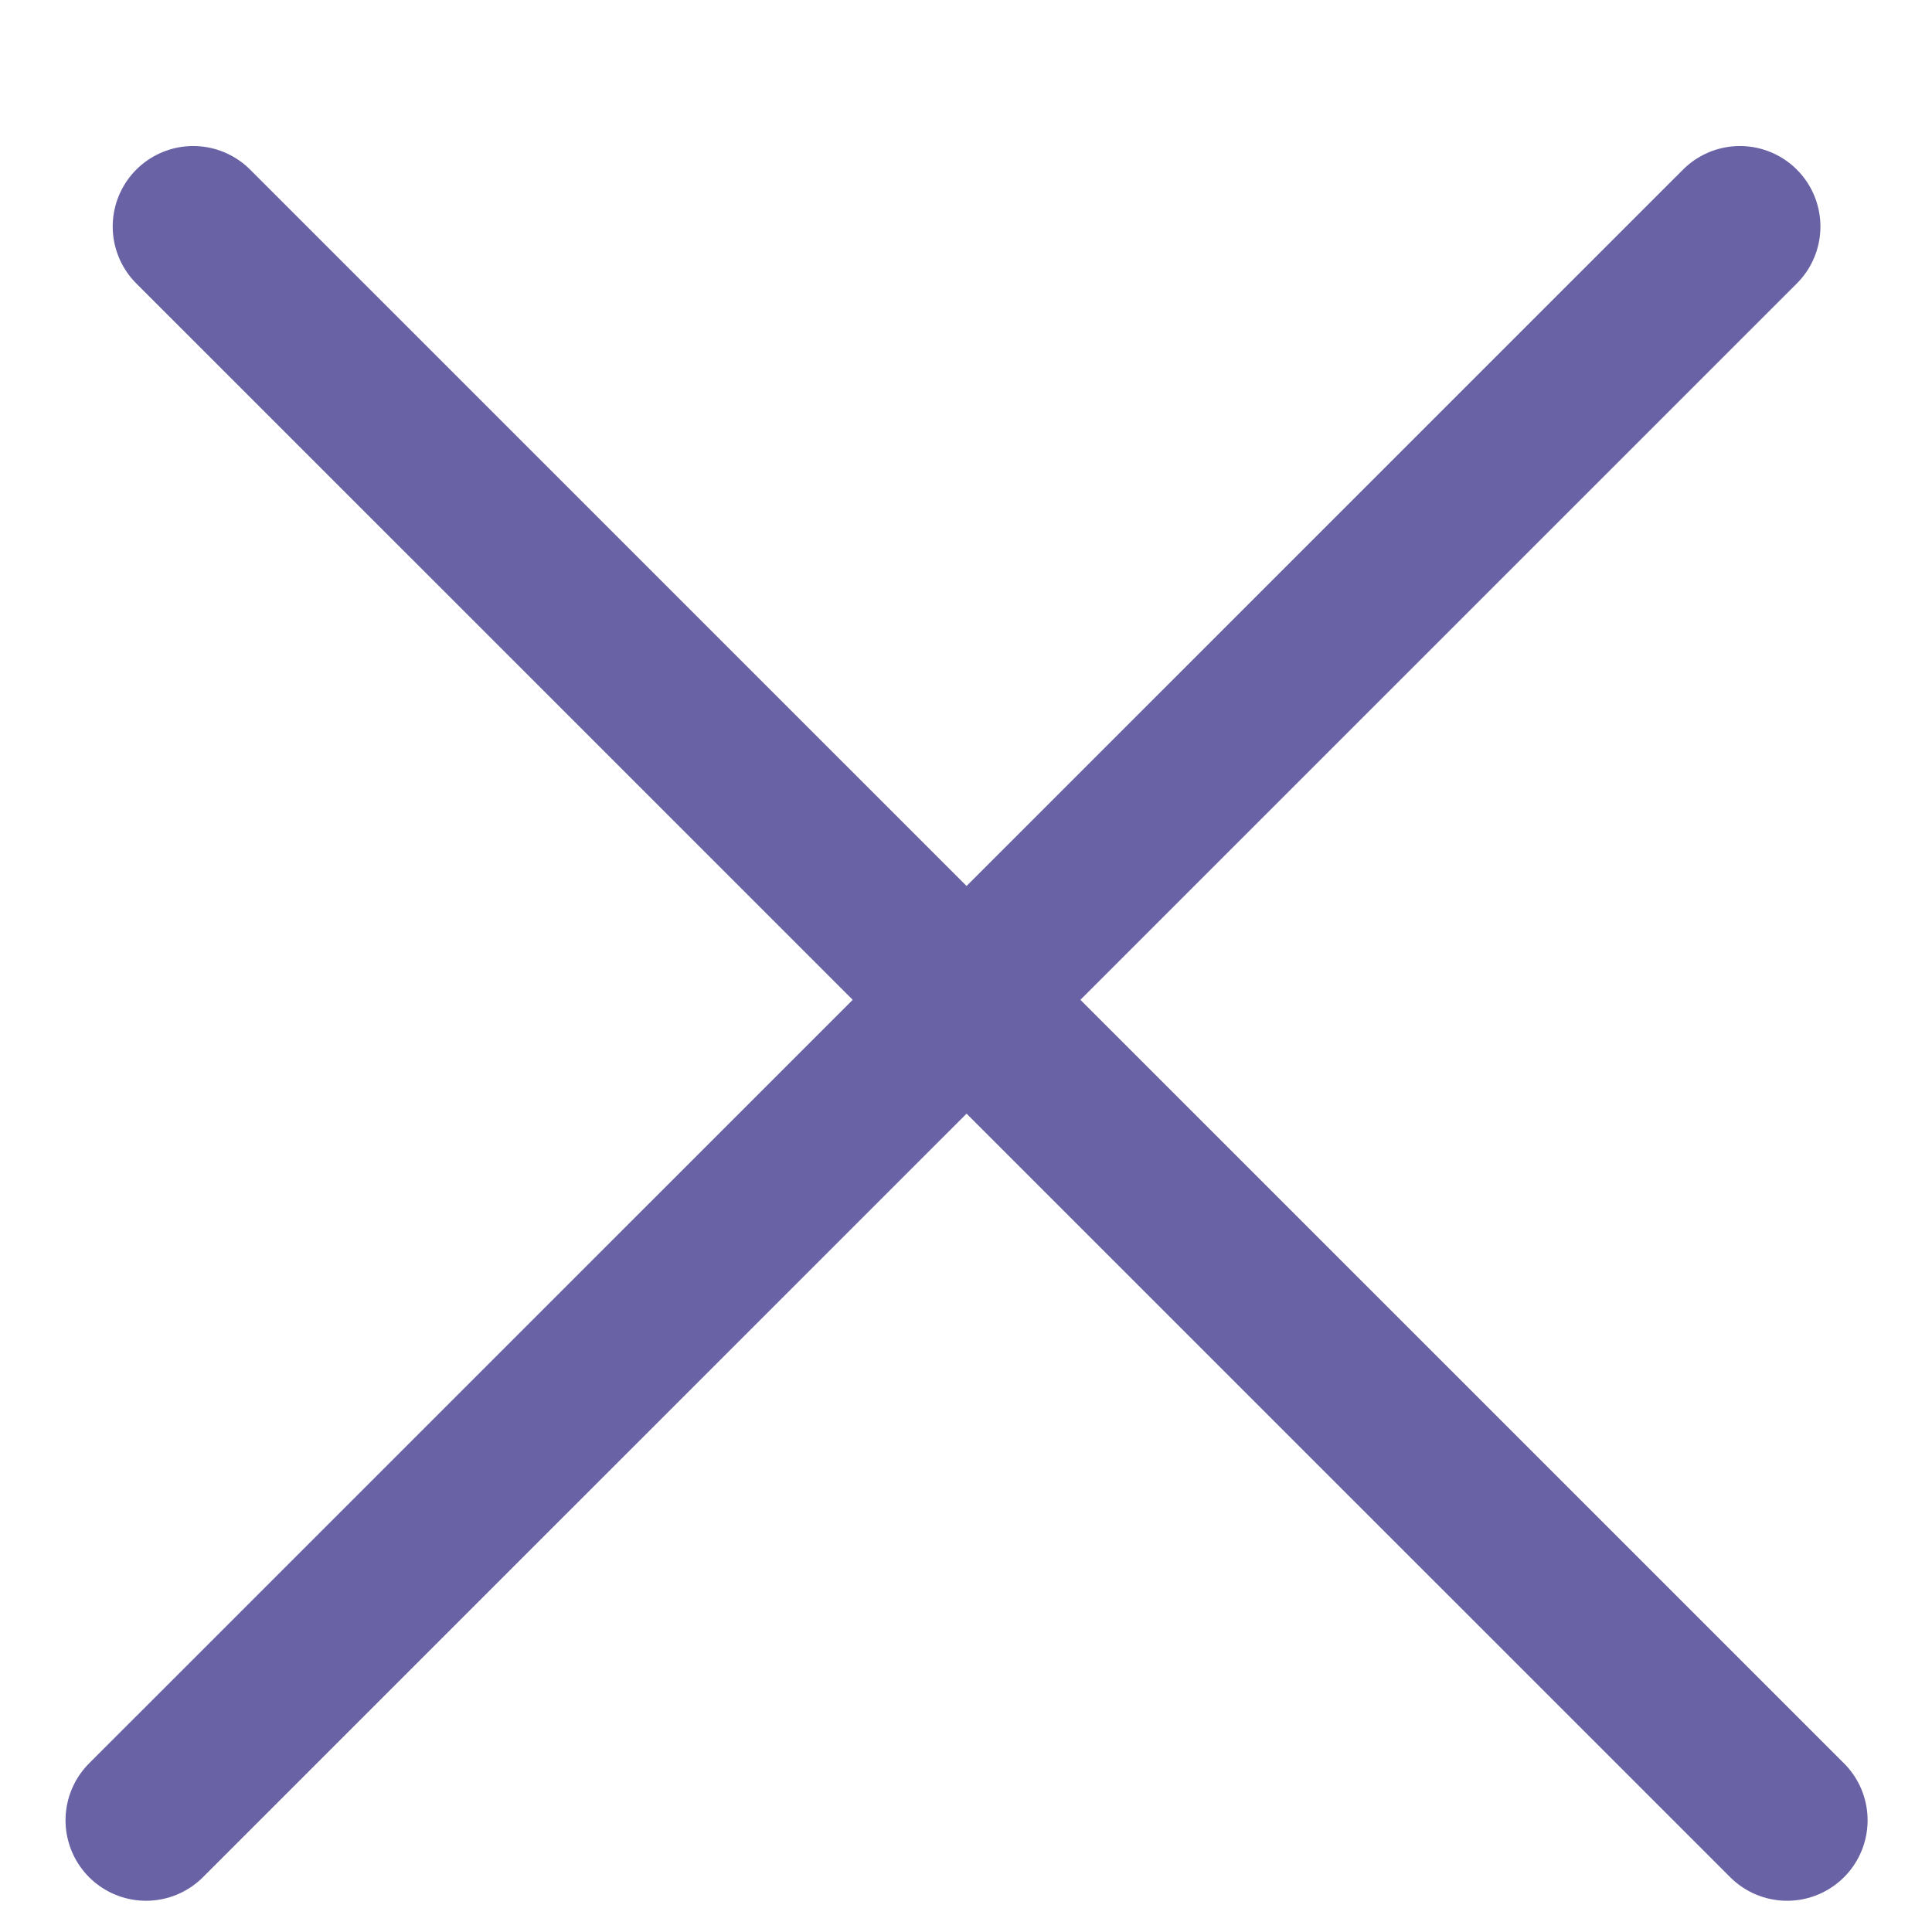
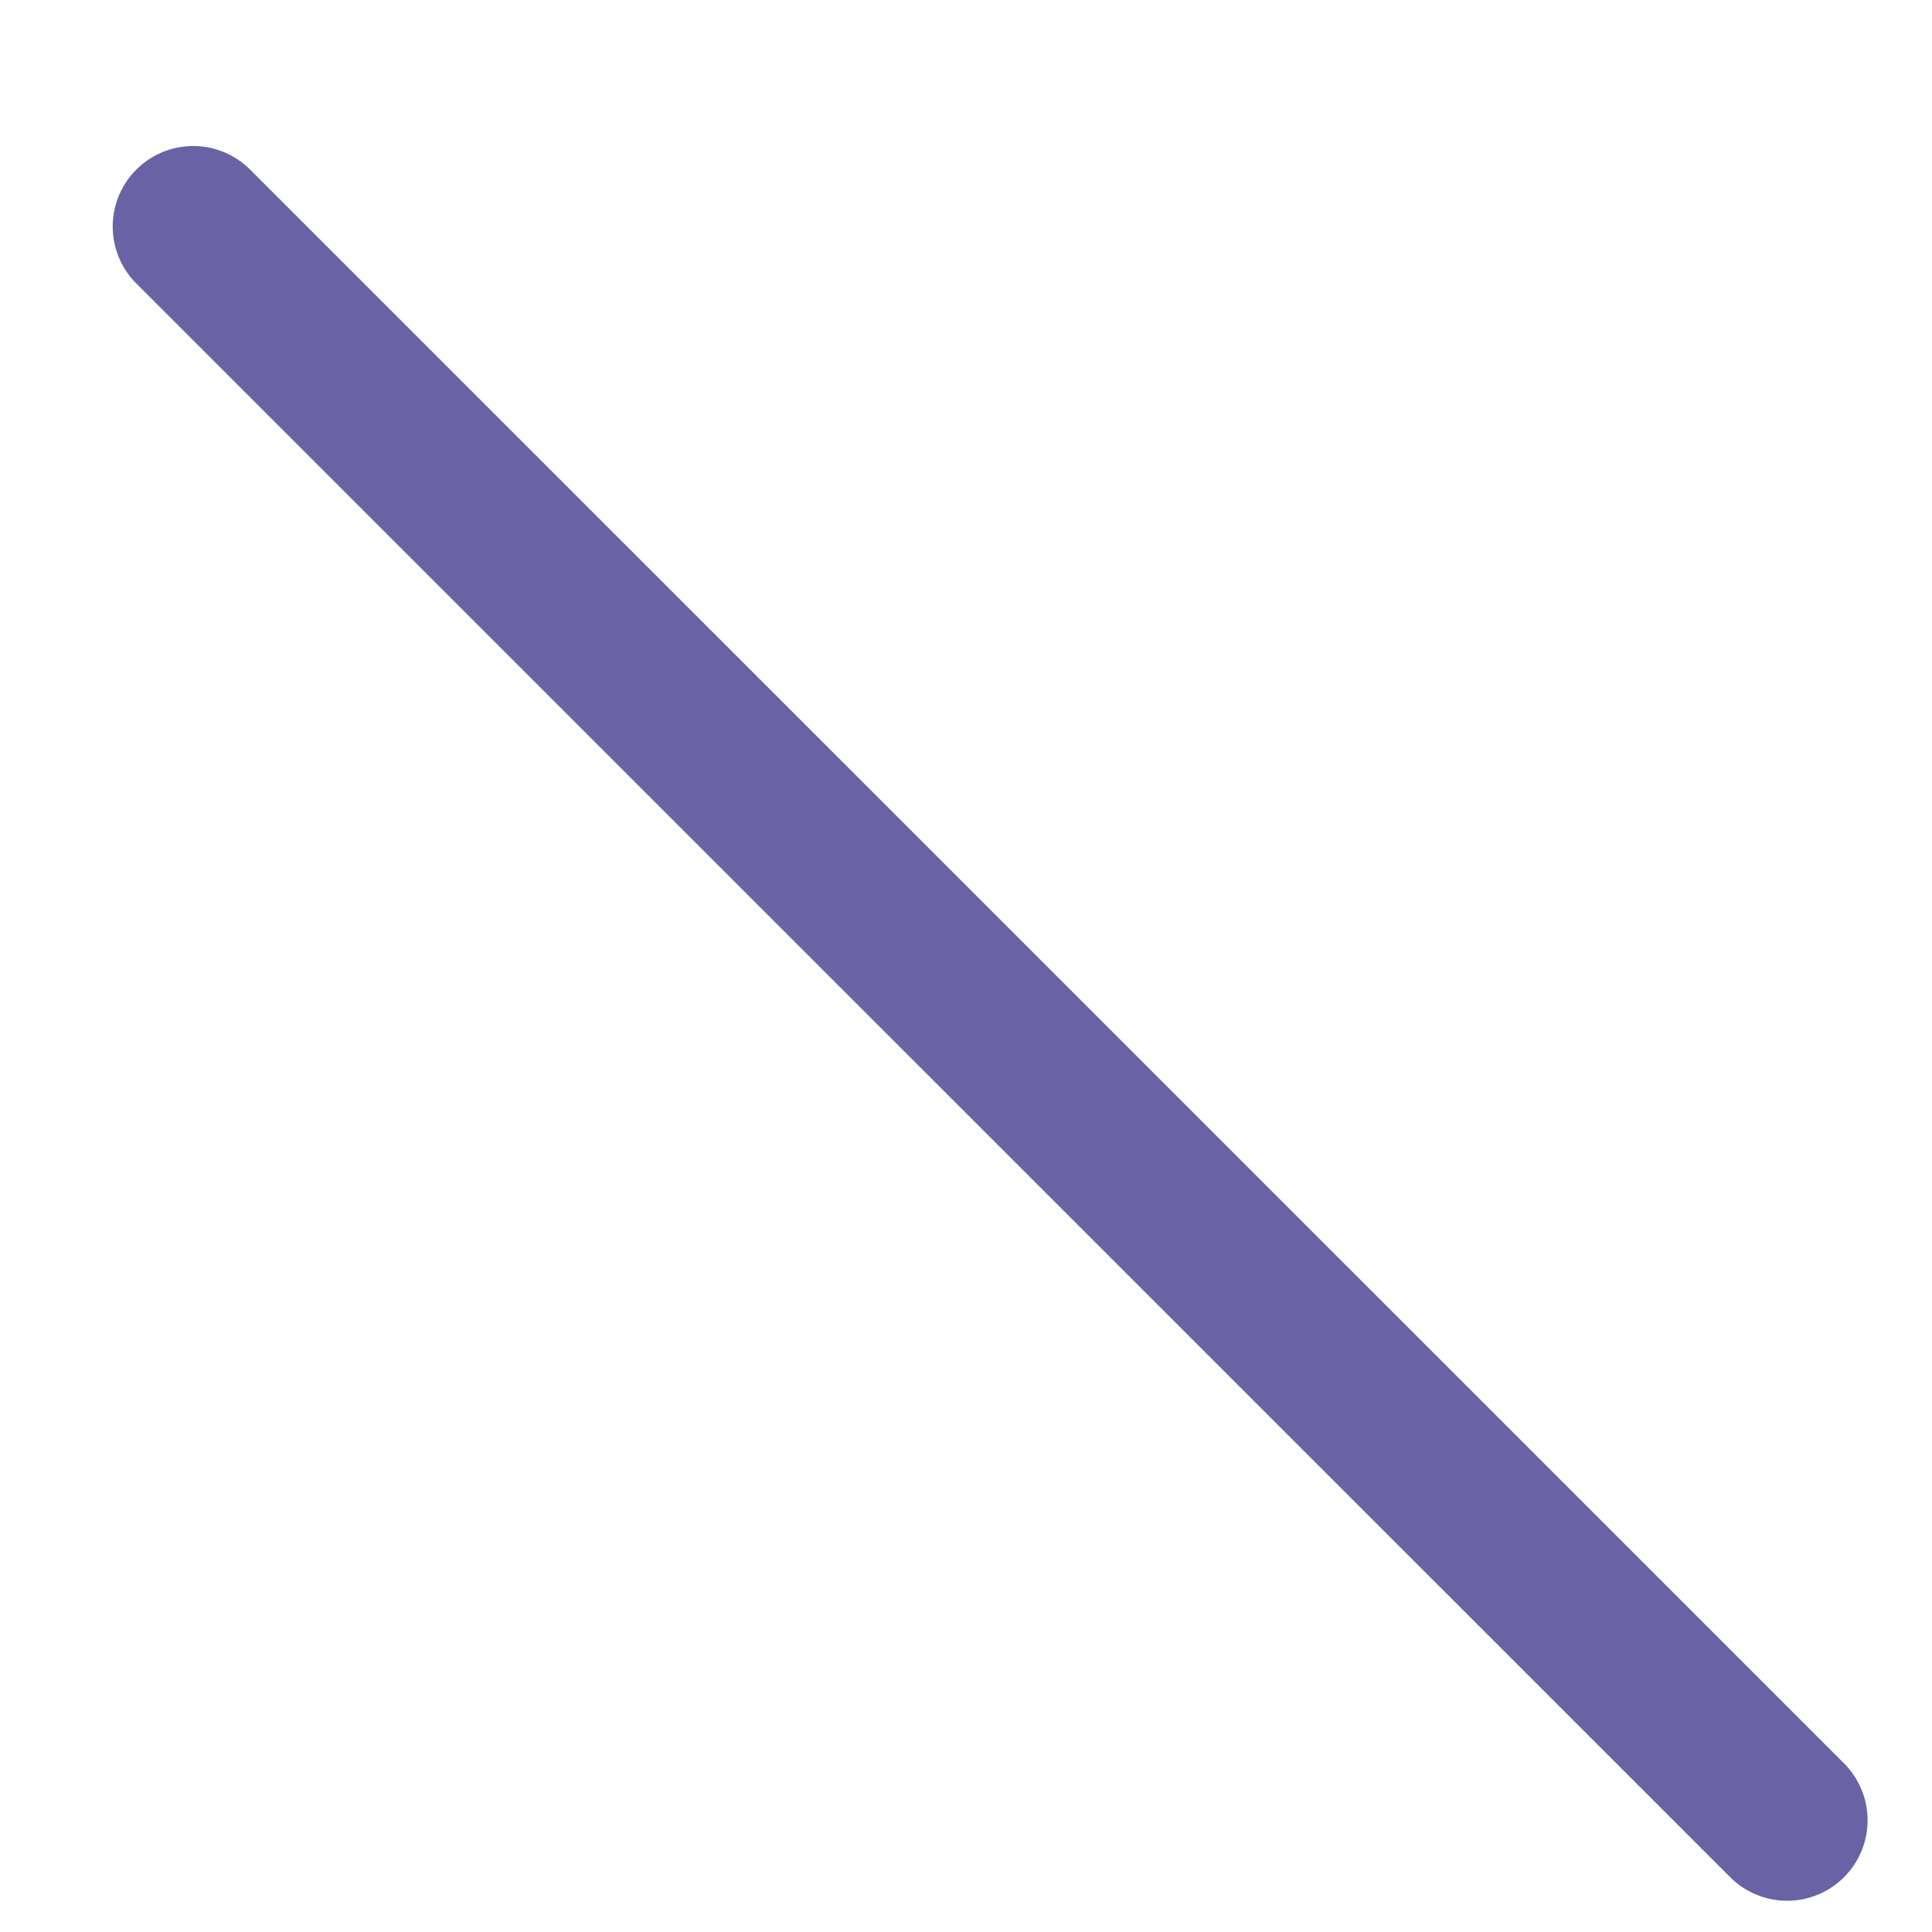
<svg xmlns="http://www.w3.org/2000/svg" width="12" height="12" viewBox="0 0 12 12" fill="none">
  <line x1="11.1" y1="11.306" x2="1.2" y2="1.407" stroke="#6963A6" stroke-linecap="round" />
-   <line x1="10.807" y1="1.407" x2="0.907" y2="11.306" stroke="#6963A6" stroke-linecap="round" />
</svg>